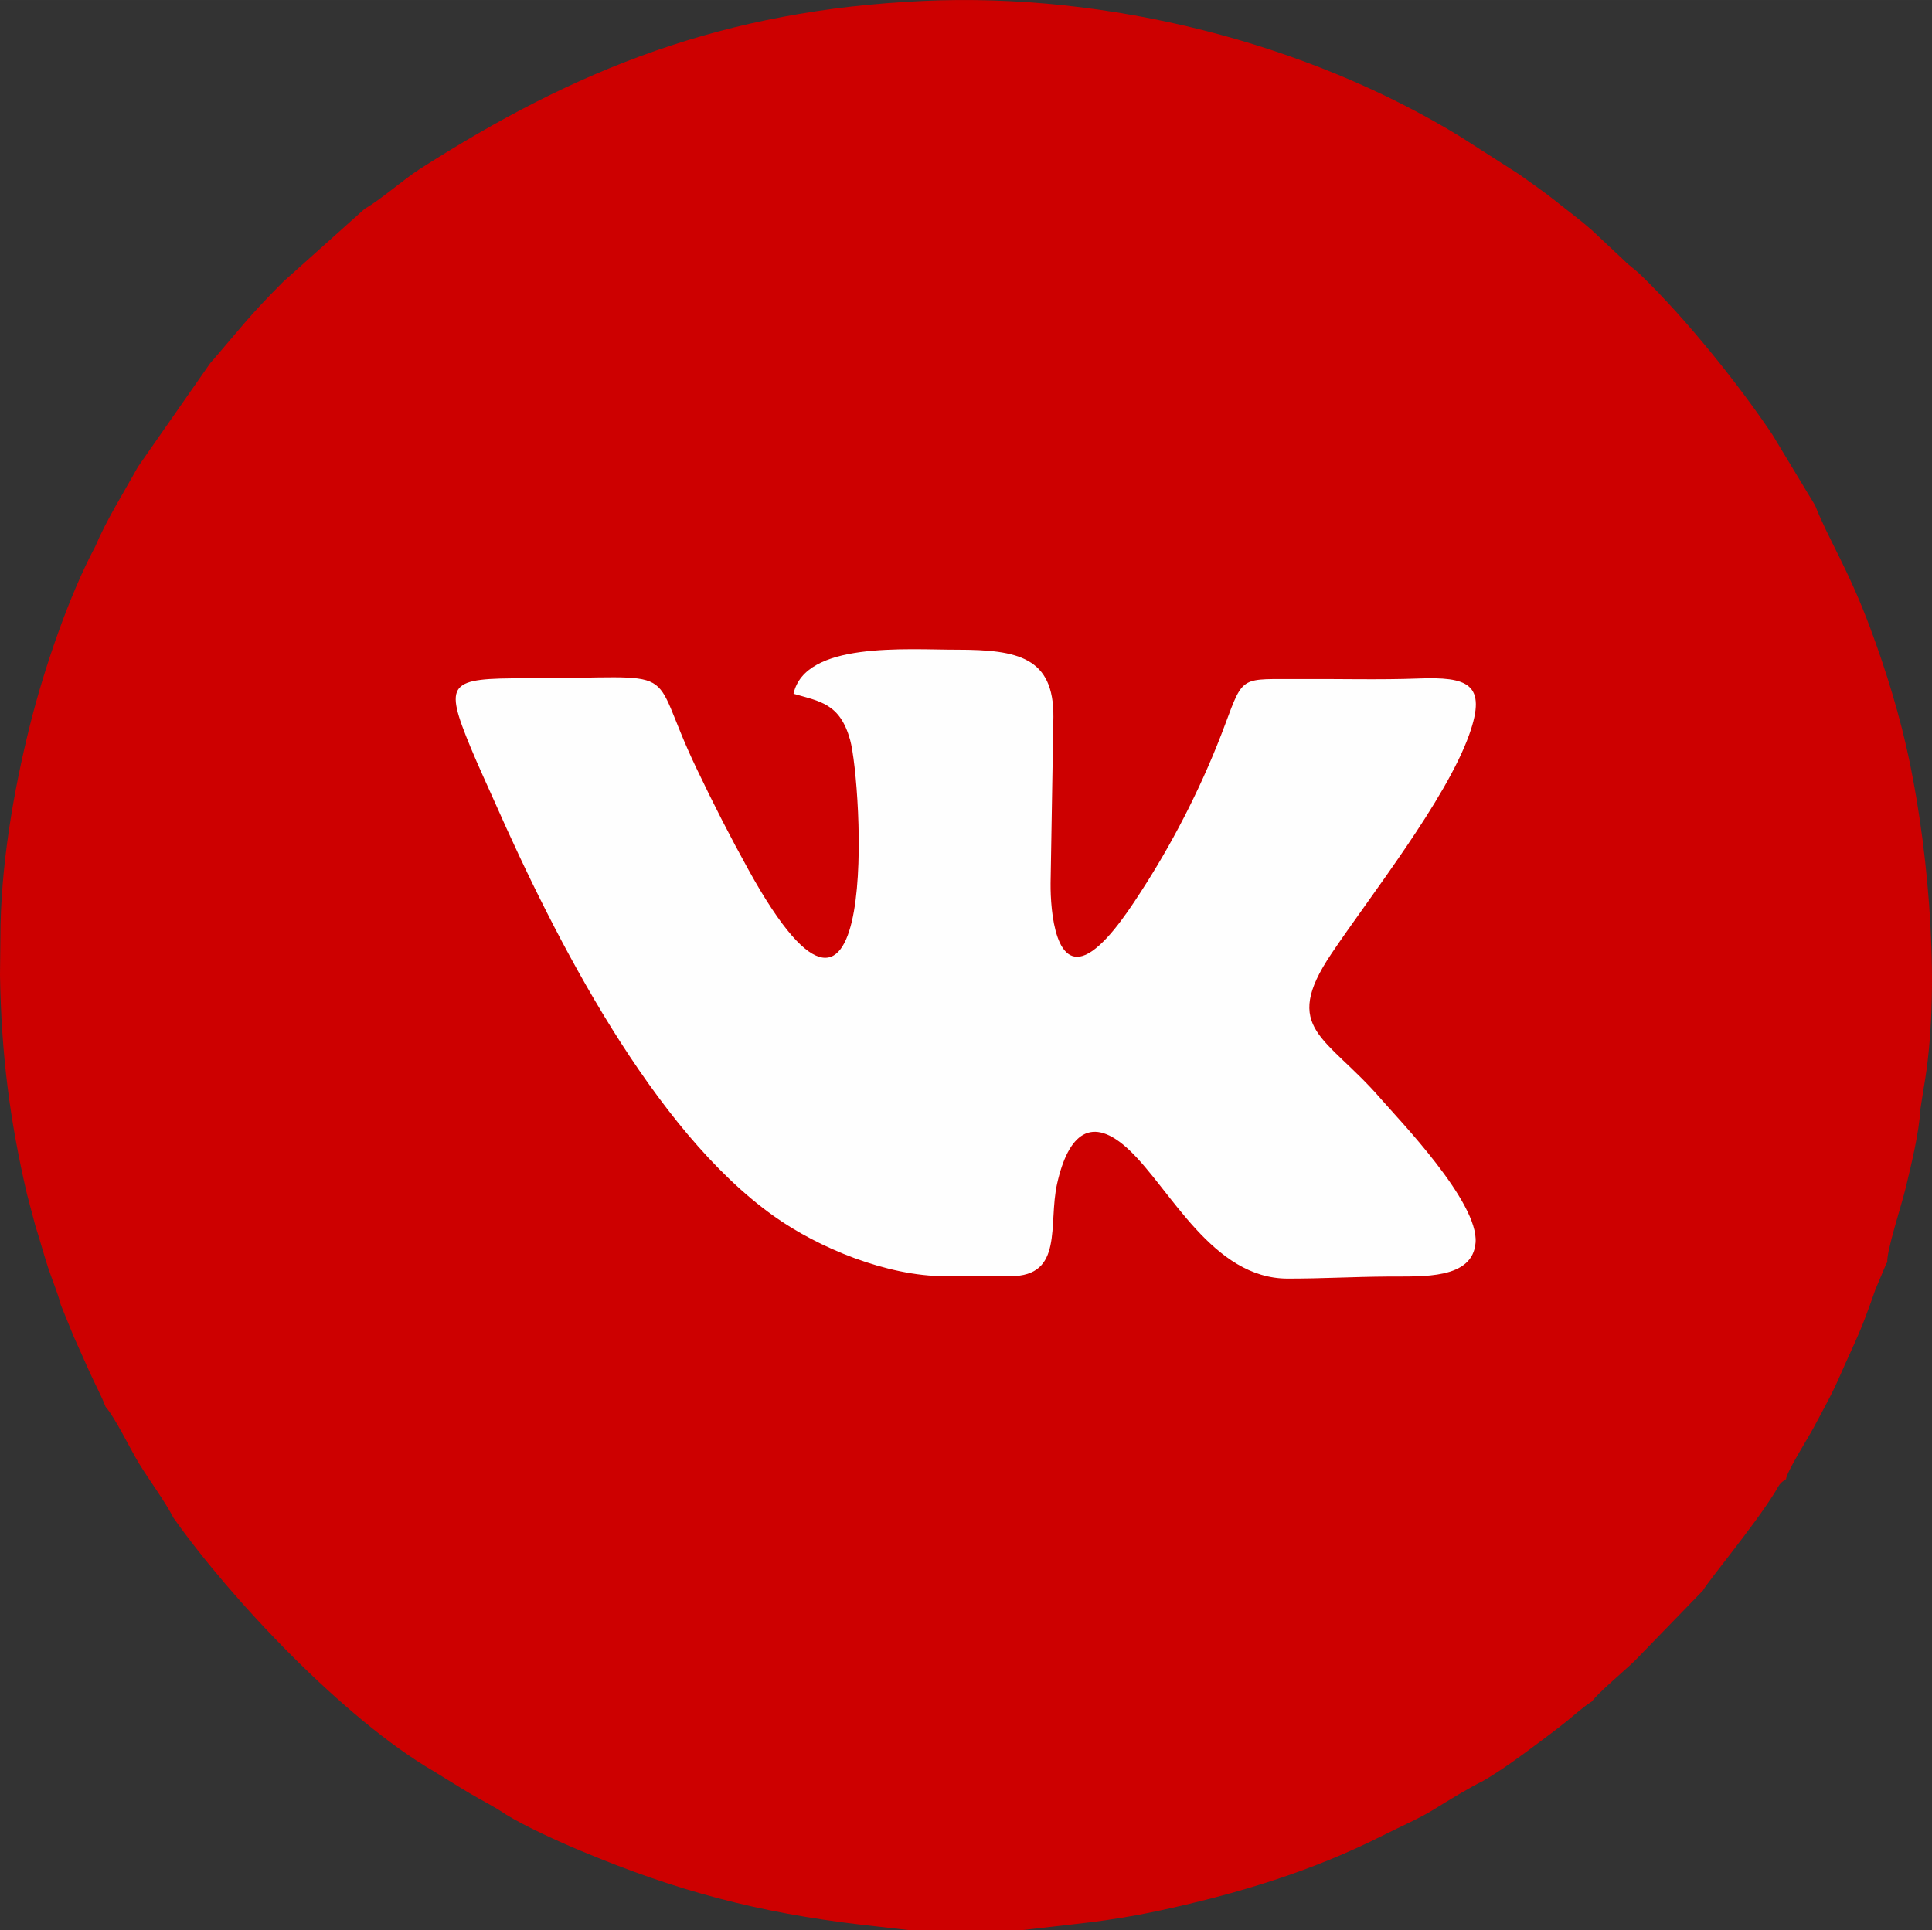
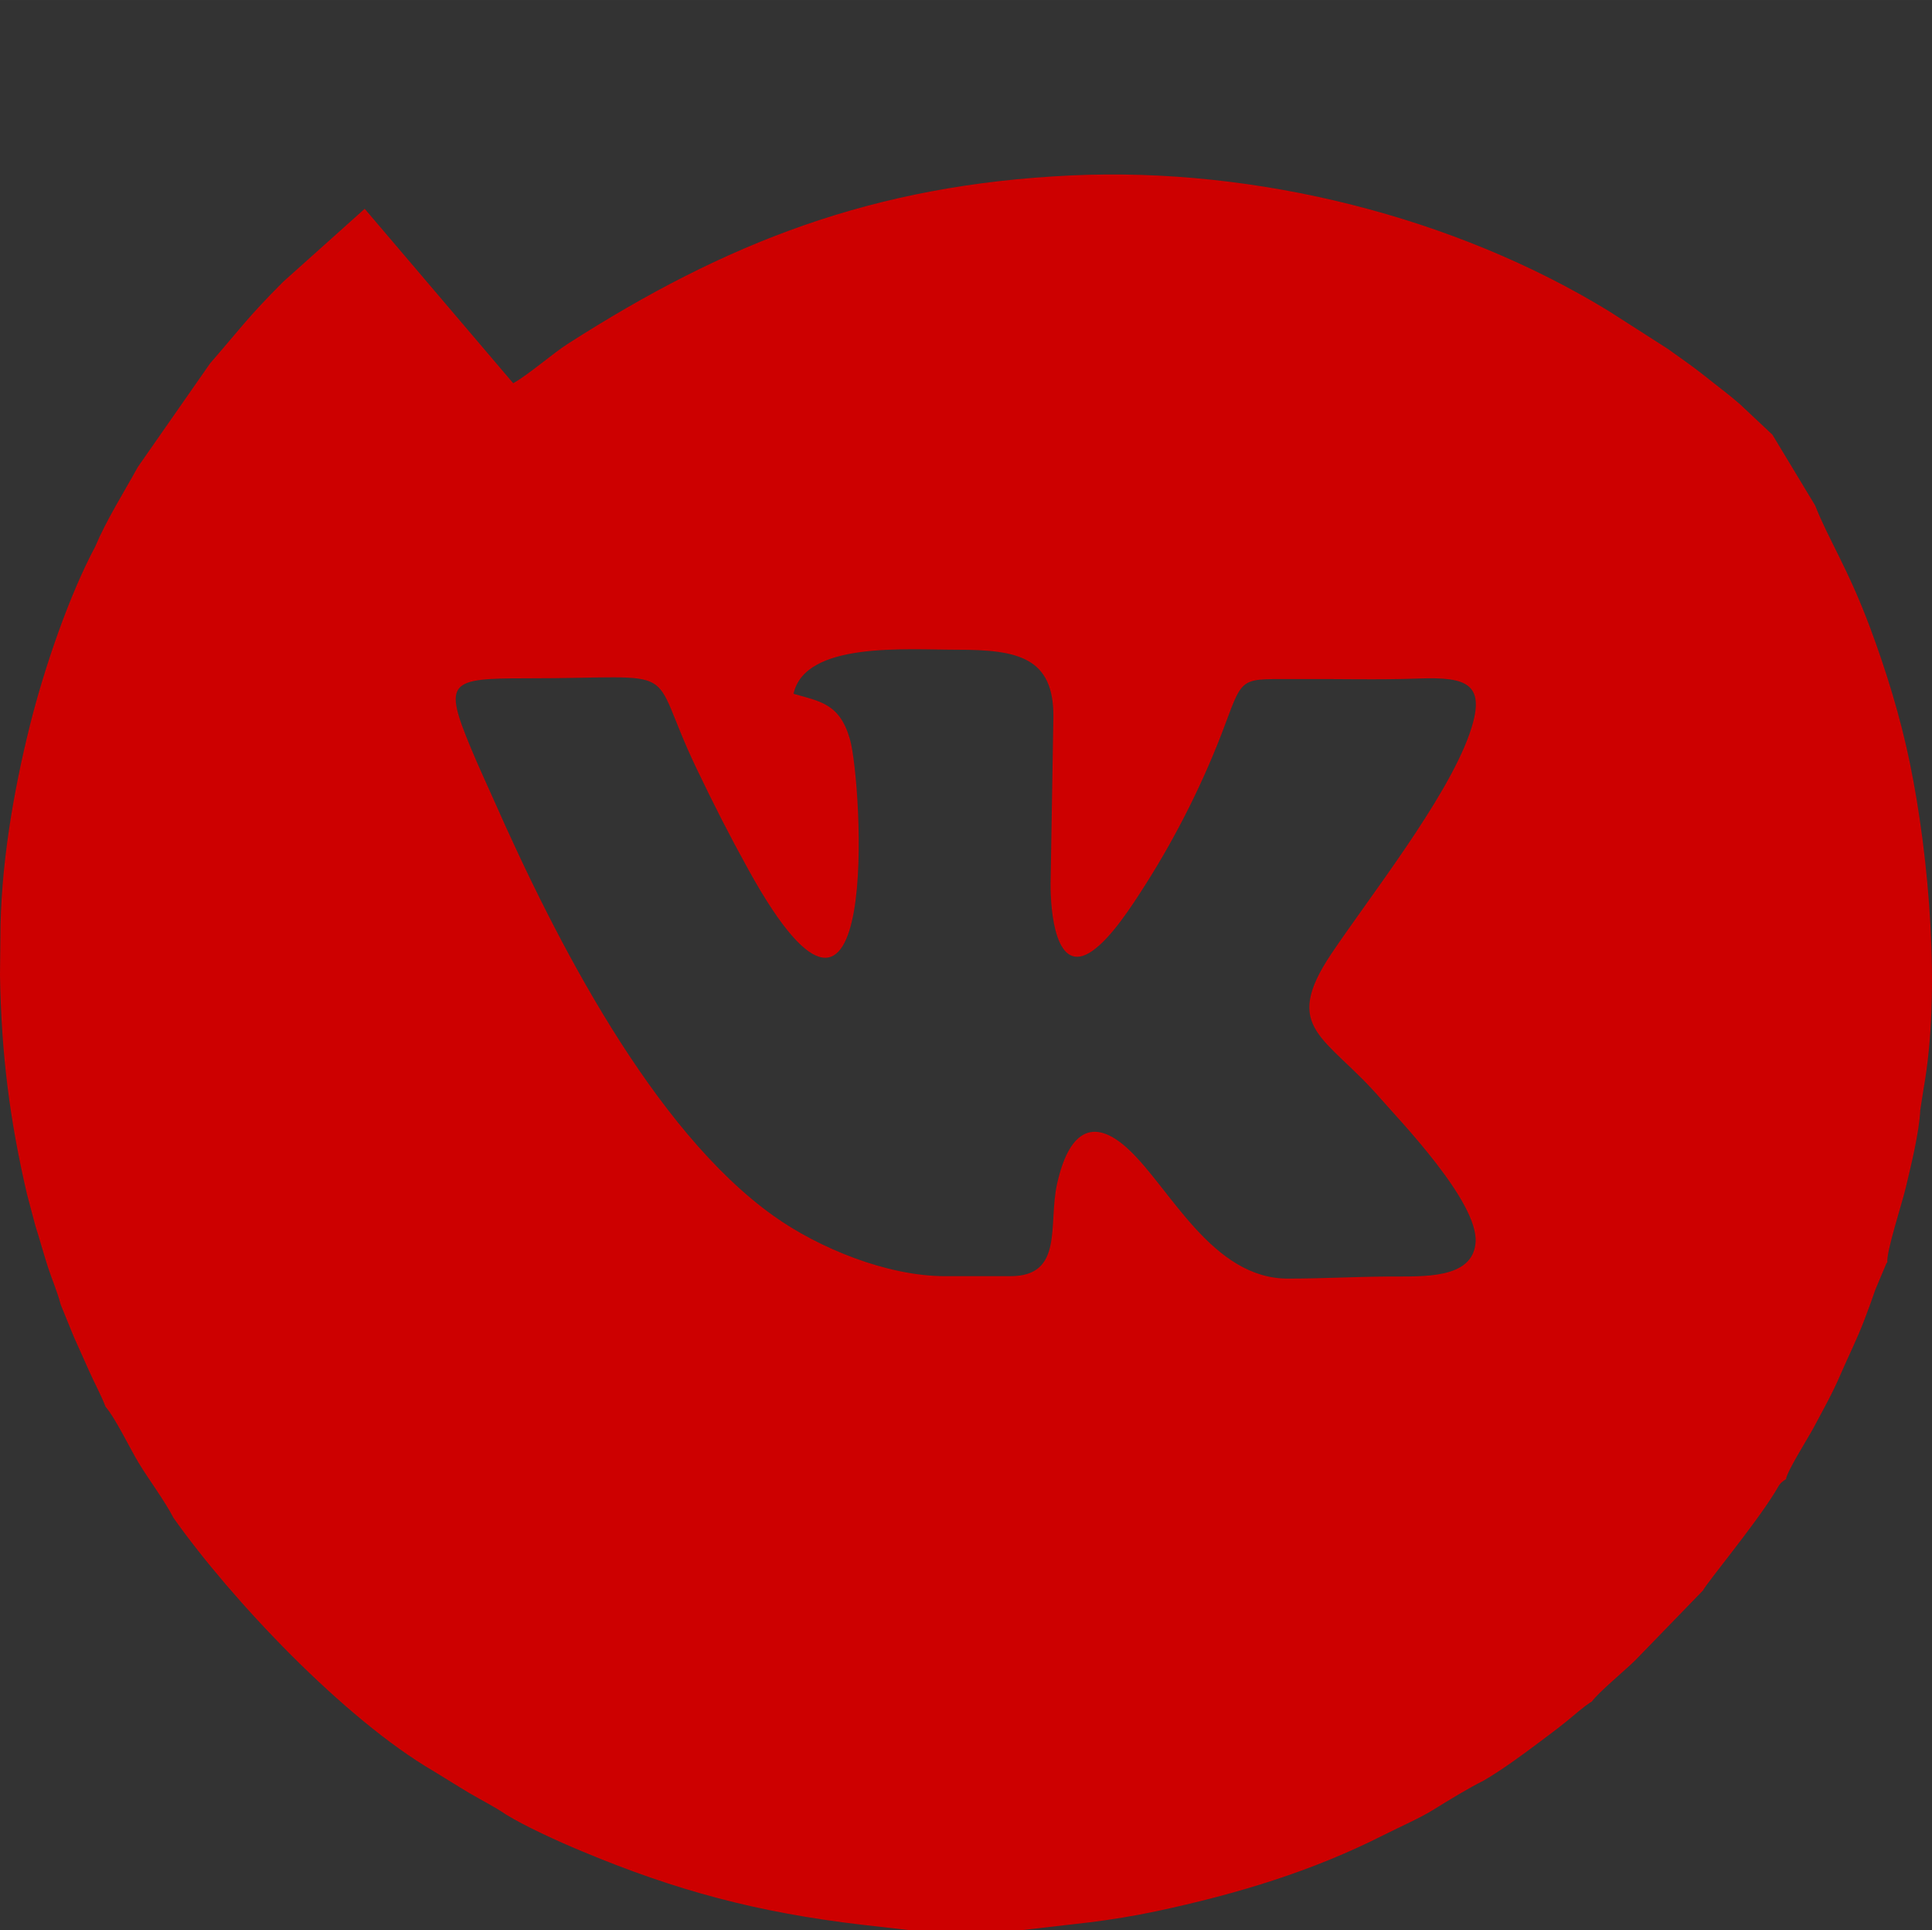
<svg xmlns="http://www.w3.org/2000/svg" xml:space="preserve" width="70.891mm" height="70.842mm" style="shape-rendering:geometricPrecision; text-rendering:geometricPrecision; image-rendering:optimizeQuality; fill-rule:evenodd; clip-rule:evenodd" viewBox="0 0 1526477 1525414">
  <rect x="0" y="0" width="1526477" height="1525414" fill="#333333" stroke="none" />
  <defs>
    <style type="text/css">  .fil0 {fill:#FEFEFE} .fil1 {fill:#CD0000}  </style>
  </defs>
  <g id="Слой_x0020_1">
    <g id="_1346133440">
-       <ellipse class="fil0" cx="763240" cy="762708" rx="644924" ry="635807" />
-       <path class="fil1" d="M1027005 536660c30630,-202 63048,713 93407,-416 38871,-1447 54857,3757 40432,44284 -18408,51715 -78659,128100 -108906,173168 -40206,59906 -3940,64979 39114,114754 14143,16350 77326,81480 74807,113525 -2302,29267 -42073,26634 -68321,26838 -30508,237 -51648,1641 -80063,1641 -59331,0 -92371,-70451 -125120,-101481 -29958,-28387 -48328,-12859 -57122,26444 -7254,32417 5560,73132 -36978,73132l-51467 0c-46102,0 -100065,-22347 -135355,-47465 -95577,-68030 -172563,-218583 -220857,-327939 -6307,-14280 -12295,-26918 -18652,-42256 -21567,-52047 -17340,-54852 43173,-54822 129121,65 94703,-13587 134967,70694 14265,29853 26373,53582 41347,80677 105618,191135 89623,-69187 80259,-102758 -8055,-28873 -23940,-30331 -44706,-36399 9197,-41379 88383,-34816 129353,-34816 47869,0 76340,6023 75978,53104l-2220 131530c-187,21785 3900,73670 32932,53436 15015,-10465 30781,-34728 42469,-53153 23912,-37697 45895,-81107 62602,-126117 14629,-39420 12422,-35299 58926,-35604zm-738850 -371659l-64426 57701c-27803,27842 -34291,37480 -57699,64424l-57064 81844c-11626,21037 -24900,42023 -33753,63031 -20409,38156 -40210,95579 -51659,141612 -13027,52370 -23245,111688 -23245,167867l-310 29058c1029,62923 7810,115038 21279,173005l6688 25245c3443,10702 6283,21339 9756,32146 3002,9341 7582,19819 10243,30109l10364 25434c4322,9720 8124,18031 12383,27652 4106,9281 9306,18658 12696,27629 7674,8757 19100,32665 26106,44252 8286,13701 20538,29887 27495,43436 45432,64368 134943,159140 205650,200319 8833,5342 18400,11464 28283,17325 9259,5493 19384,10448 28903,16931 14433,8971 41280,21276 59094,28649 75657,31776 140258,48761 221438,58349l38742 4395 87735 0 53980 -6216c16438,-2003 35490,-5090 52290,-8667 64452,-13716 123740,-31795 179723,-60134 13958,-7065 28552,-13249 40469,-20674 11036,-6875 28096,-17261 38563,-22334 14300,-8329 29765,-19595 44065,-30350 7349,-5527 14933,-11135 21621,-16550 7707,-6238 12784,-11137 20258,-15898 4834,-6873 26080,-24485 34271,-32564l53388 -55070c4595,-8090 40174,-50703 56592,-77182 4233,-6826 3617,-7282 9035,-10831 670,-5960 17719,-32969 21716,-40462 8492,-15930 14739,-26892 21169,-41776 6735,-15583 13098,-28005 19089,-43735 3161,-8297 5861,-15594 8654,-23826l8531 -20288c125,-685 560,-812 902,-1161 -833,-8652 11427,-45787 14621,-59273 3925,-16569 10629,-43498 11417,-61136l2661 -17157c13531,-75364 4451,-182608 -10837,-256982 -7573,-36842 -18906,-73498 -31582,-107455 -17504,-46887 -32837,-69488 -43285,-96225l-33761 -55931c-26765,-39960 -68257,-91639 -104117,-126322 -5039,-4873 -8238,-6537 -13228,-11546l-25568 -24018c-9046,-7935 -18133,-14558 -28576,-22930 -9164,-7345 -18783,-13818 -28443,-20835l-46625 -29872c-121438,-74387 -278366,-113977 -424285,-107282 -157561,7229 -273903,53414 -398260,133096 -12129,7773 -30757,24168 -43149,31173z" />
+       <path class="fil1" d="M1027005 536660c30630,-202 63048,713 93407,-416 38871,-1447 54857,3757 40432,44284 -18408,51715 -78659,128100 -108906,173168 -40206,59906 -3940,64979 39114,114754 14143,16350 77326,81480 74807,113525 -2302,29267 -42073,26634 -68321,26838 -30508,237 -51648,1641 -80063,1641 -59331,0 -92371,-70451 -125120,-101481 -29958,-28387 -48328,-12859 -57122,26444 -7254,32417 5560,73132 -36978,73132l-51467 0c-46102,0 -100065,-22347 -135355,-47465 -95577,-68030 -172563,-218583 -220857,-327939 -6307,-14280 -12295,-26918 -18652,-42256 -21567,-52047 -17340,-54852 43173,-54822 129121,65 94703,-13587 134967,70694 14265,29853 26373,53582 41347,80677 105618,191135 89623,-69187 80259,-102758 -8055,-28873 -23940,-30331 -44706,-36399 9197,-41379 88383,-34816 129353,-34816 47869,0 76340,6023 75978,53104l-2220 131530c-187,21785 3900,73670 32932,53436 15015,-10465 30781,-34728 42469,-53153 23912,-37697 45895,-81107 62602,-126117 14629,-39420 12422,-35299 58926,-35604zm-738850 -371659l-64426 57701c-27803,27842 -34291,37480 -57699,64424l-57064 81844c-11626,21037 -24900,42023 -33753,63031 -20409,38156 -40210,95579 -51659,141612 -13027,52370 -23245,111688 -23245,167867l-310 29058c1029,62923 7810,115038 21279,173005l6688 25245c3443,10702 6283,21339 9756,32146 3002,9341 7582,19819 10243,30109l10364 25434c4322,9720 8124,18031 12383,27652 4106,9281 9306,18658 12696,27629 7674,8757 19100,32665 26106,44252 8286,13701 20538,29887 27495,43436 45432,64368 134943,159140 205650,200319 8833,5342 18400,11464 28283,17325 9259,5493 19384,10448 28903,16931 14433,8971 41280,21276 59094,28649 75657,31776 140258,48761 221438,58349l38742 4395 87735 0 53980 -6216c16438,-2003 35490,-5090 52290,-8667 64452,-13716 123740,-31795 179723,-60134 13958,-7065 28552,-13249 40469,-20674 11036,-6875 28096,-17261 38563,-22334 14300,-8329 29765,-19595 44065,-30350 7349,-5527 14933,-11135 21621,-16550 7707,-6238 12784,-11137 20258,-15898 4834,-6873 26080,-24485 34271,-32564l53388 -55070c4595,-8090 40174,-50703 56592,-77182 4233,-6826 3617,-7282 9035,-10831 670,-5960 17719,-32969 21716,-40462 8492,-15930 14739,-26892 21169,-41776 6735,-15583 13098,-28005 19089,-43735 3161,-8297 5861,-15594 8654,-23826l8531 -20288c125,-685 560,-812 902,-1161 -833,-8652 11427,-45787 14621,-59273 3925,-16569 10629,-43498 11417,-61136l2661 -17157c13531,-75364 4451,-182608 -10837,-256982 -7573,-36842 -18906,-73498 -31582,-107455 -17504,-46887 -32837,-69488 -43285,-96225l-33761 -55931l-25568 -24018c-9046,-7935 -18133,-14558 -28576,-22930 -9164,-7345 -18783,-13818 -28443,-20835l-46625 -29872c-121438,-74387 -278366,-113977 -424285,-107282 -157561,7229 -273903,53414 -398260,133096 -12129,7773 -30757,24168 -43149,31173z" />
    </g>
  </g>
</svg>